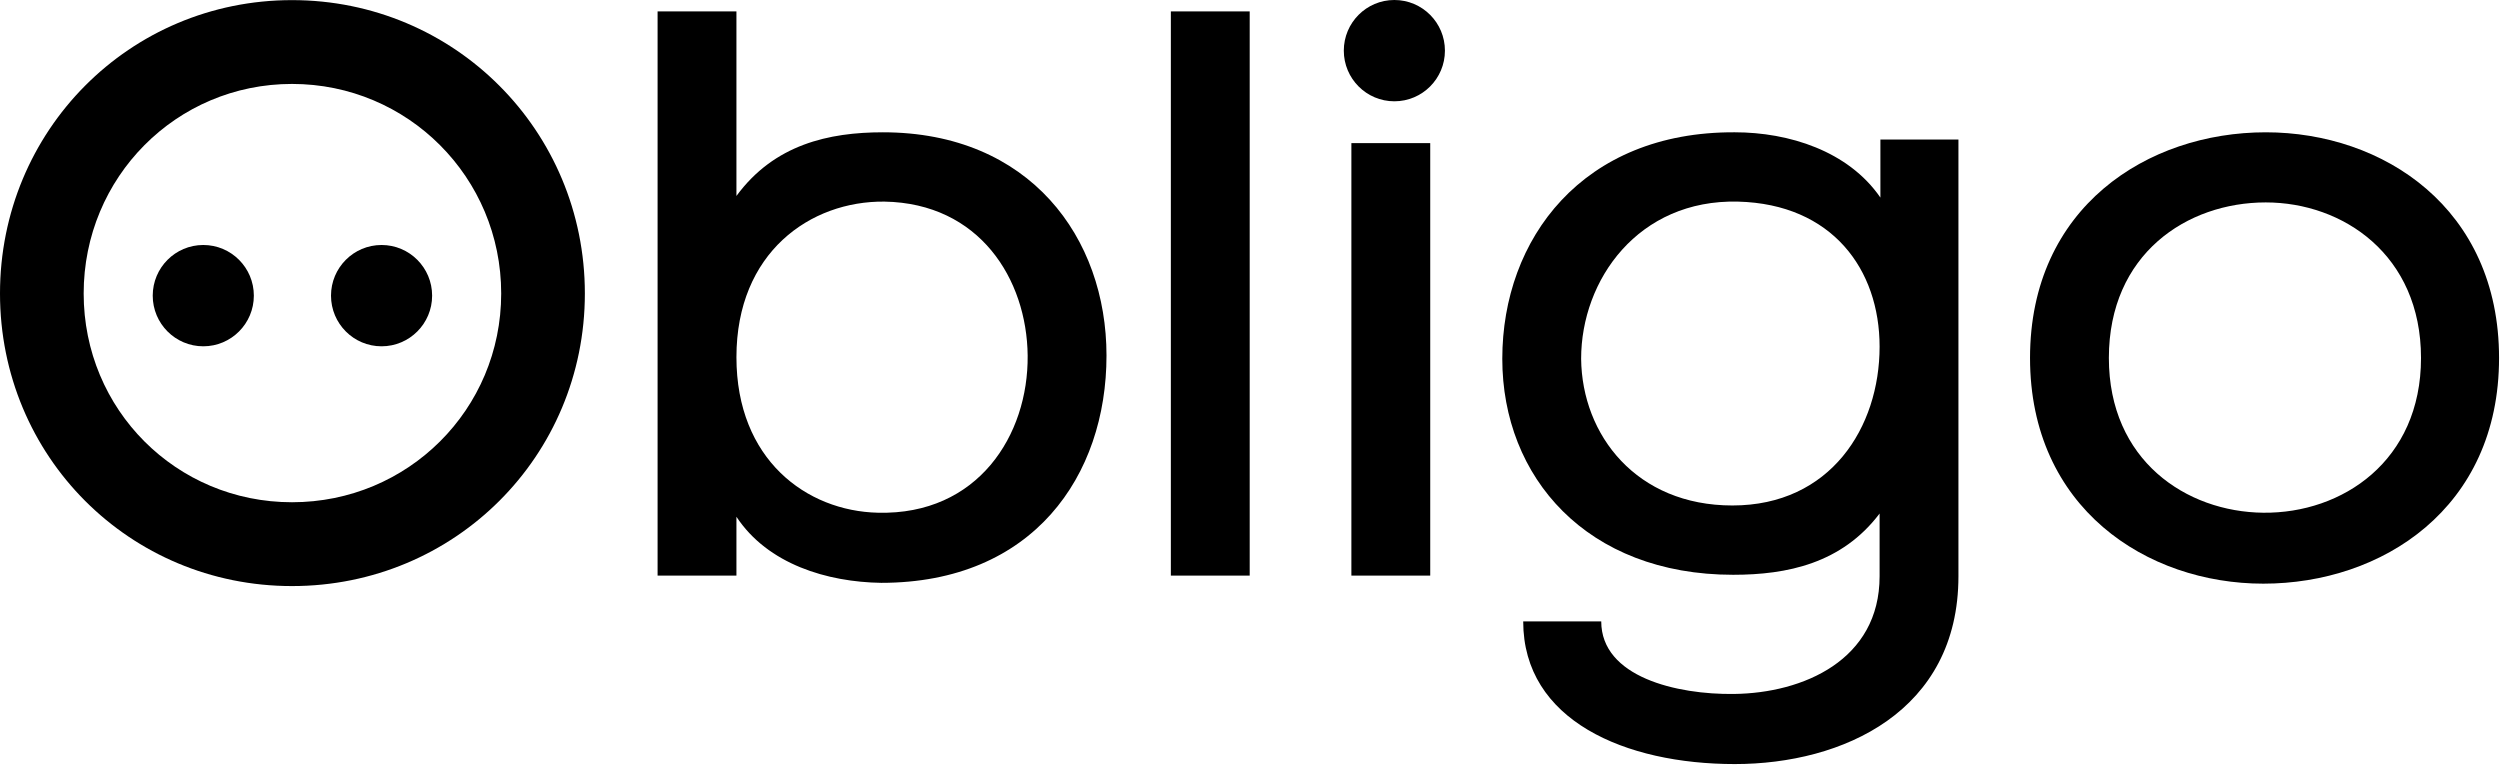
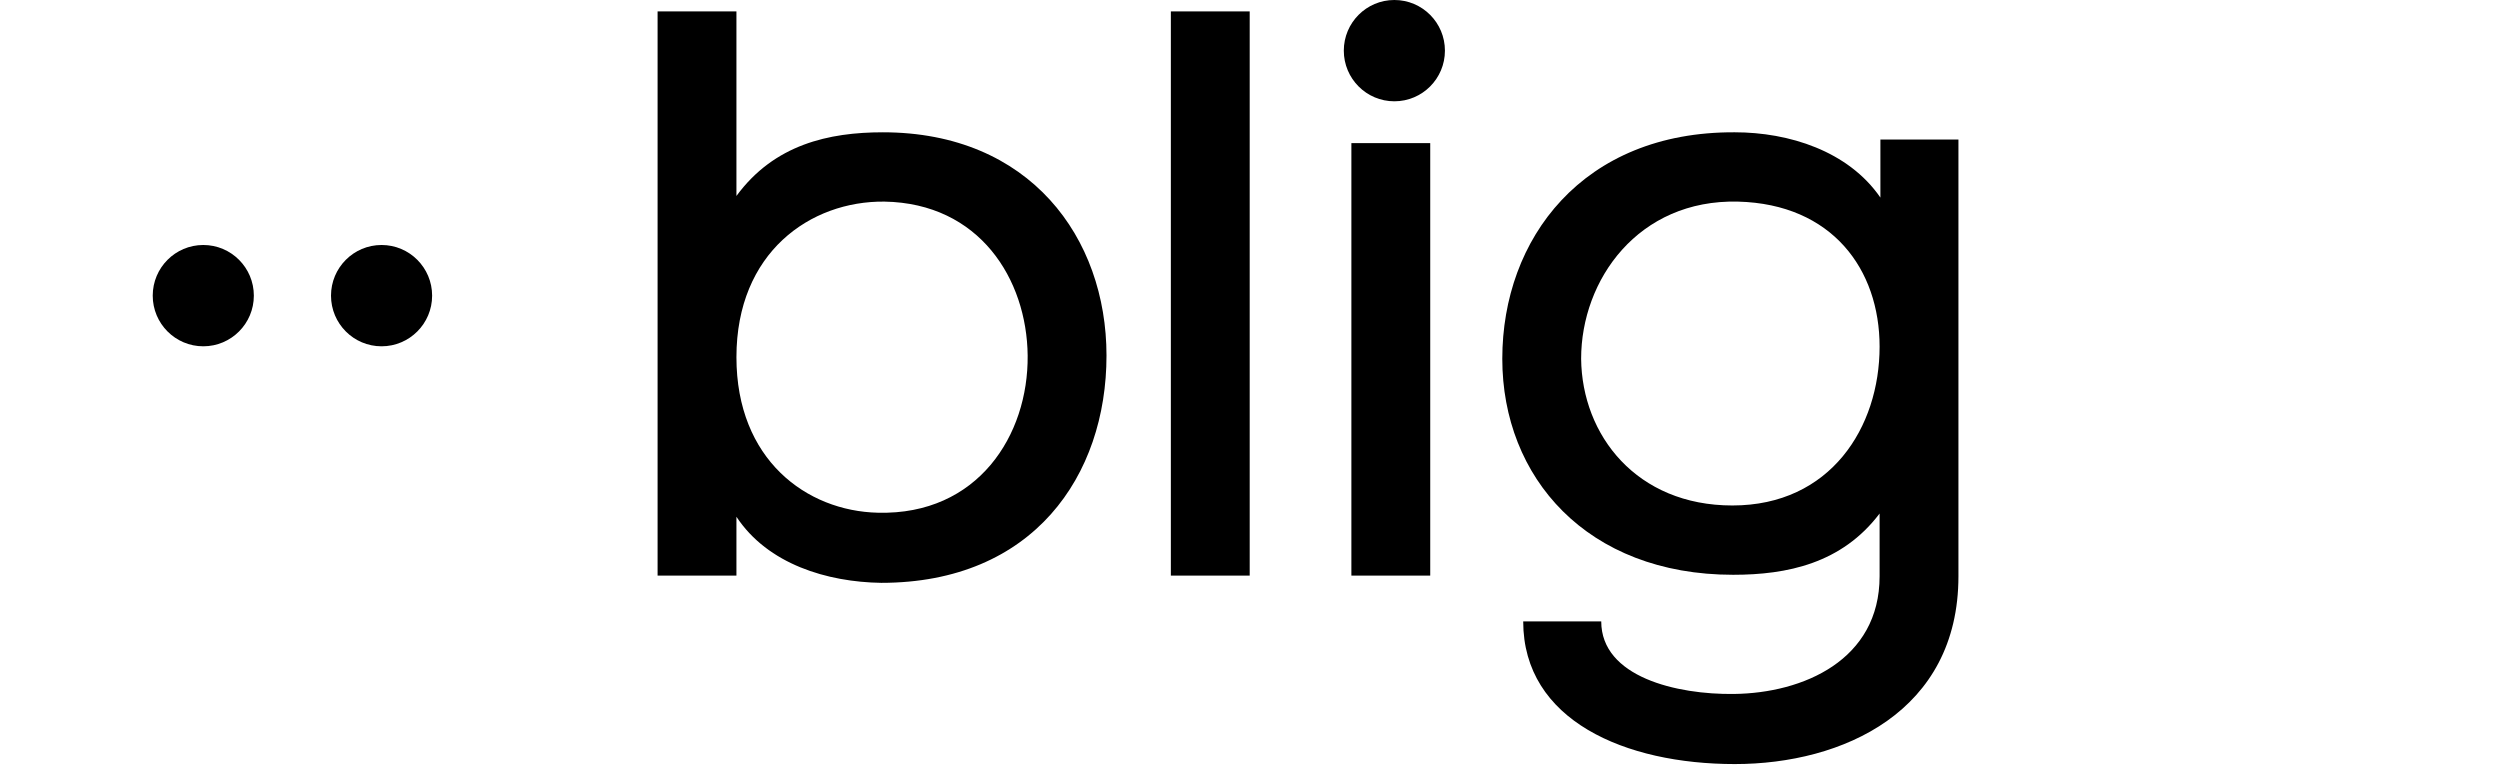
<svg xmlns="http://www.w3.org/2000/svg" width="692" height="212" viewBox="0 0 692 212" fill="none">
  <path fill-rule="evenodd" clip-rule="evenodd" d="M284.456 98.418C284.678 120.505 270.65 142.592 243.036 141.923C223.219 141.476 203.845 127.199 203.845 98.864C203.845 69.862 224.332 55.582 244.819 55.805C271.095 56.252 284.233 77.223 284.456 98.418ZM306.279 98.418C306.279 65.845 285.123 36.62 244.374 36.62C229.453 36.62 214.311 39.966 203.845 54.244V3.155H182.021V159.323H203.845V143.04C212.53 156.2 229.007 161.108 243.926 161.331C286.014 161.331 306.279 131.66 306.279 98.418Z" fill="black" />
  <path fill-rule="evenodd" clip-rule="evenodd" d="M324.093 159.327H345.916V3.157H324.093V159.327Z" fill="black" />
  <path fill-rule="evenodd" clip-rule="evenodd" d="M520.273 95.963C520.273 118.273 506.69 139.916 479.521 139.916C453.022 139.916 437.881 120.504 437.658 99.309C437.658 77.447 453.468 55.137 481.082 55.807C507.135 56.476 520.273 74.546 520.273 95.963ZM542.096 159.513V38.627H520.495V54.691C511.588 41.752 495.11 36.619 480.189 36.619C438.103 36.396 415.835 66.069 415.835 99.309C415.835 132.105 439.217 159.101 479.744 159.101C494.663 159.101 509.807 155.979 520.273 142.145V159.513C520.273 182.714 499.118 191.861 479.966 192.086C464.155 192.307 443.224 187.4 443.224 172.005H421.624C421.624 199.447 449.905 211.494 480.189 211.494C510.029 211.494 542.096 196.991 542.096 159.513Z" fill="black" />
-   <path fill-rule="evenodd" clip-rule="evenodd" d="M670.136 99.088C670.136 127.646 648.313 142.147 626.49 141.923C605.112 141.702 583.734 127.423 583.734 99.088C583.734 70.309 605.335 56.029 627.158 56.029C648.535 56.029 670.136 70.532 670.136 99.088ZM691.738 99.088C691.738 57.593 659.67 36.621 627.158 36.621C594.423 36.621 561.913 57.37 561.913 99.088C561.913 140.585 594.2 161.557 626.49 161.557C659.224 161.557 691.738 140.808 691.738 99.088Z" fill="black" />
-   <path fill-rule="evenodd" clip-rule="evenodd" d="M138.731 81.239C138.731 113.366 112.9 139.022 80.834 139.022C48.767 139.022 23.159 113.366 23.159 81.239C23.159 49.112 48.767 23.233 80.834 23.233C112.9 23.233 138.731 49.112 138.731 81.239ZM161.89 81.239C161.89 36.173 125.816 0.031 80.834 0.031C35.852 0.031 0 36.173 0 81.239C0 126.305 35.852 162.224 80.834 162.224C125.816 162.224 161.89 126.305 161.89 81.239Z" fill="black" />
  <path fill-rule="evenodd" clip-rule="evenodd" d="M56.27 95.856C63.998 95.856 70.264 89.578 70.264 81.835C70.264 74.092 63.998 67.814 56.27 67.814C48.541 67.814 42.275 74.092 42.275 81.835C42.275 89.578 48.541 95.856 56.27 95.856Z" fill="black" />
  <path fill-rule="evenodd" clip-rule="evenodd" d="M105.617 95.856C113.346 95.856 119.612 89.578 119.612 81.835C119.612 74.092 113.346 67.814 105.617 67.814C97.889 67.814 91.623 74.092 91.623 81.835C91.623 89.578 97.889 95.856 105.617 95.856Z" fill="black" />
  <path fill-rule="evenodd" clip-rule="evenodd" d="M374.064 159.327H395.888V39.616H374.064V159.327Z" fill="black" />
  <path fill-rule="evenodd" clip-rule="evenodd" d="M385.959 28.04C393.69 28.04 399.956 21.762 399.956 14.02C399.956 6.277 393.69 -0.001 385.959 -0.001C378.231 -0.001 371.965 6.277 371.965 14.02C371.965 21.762 378.231 28.04 385.959 28.04Z" fill="black" />
</svg>